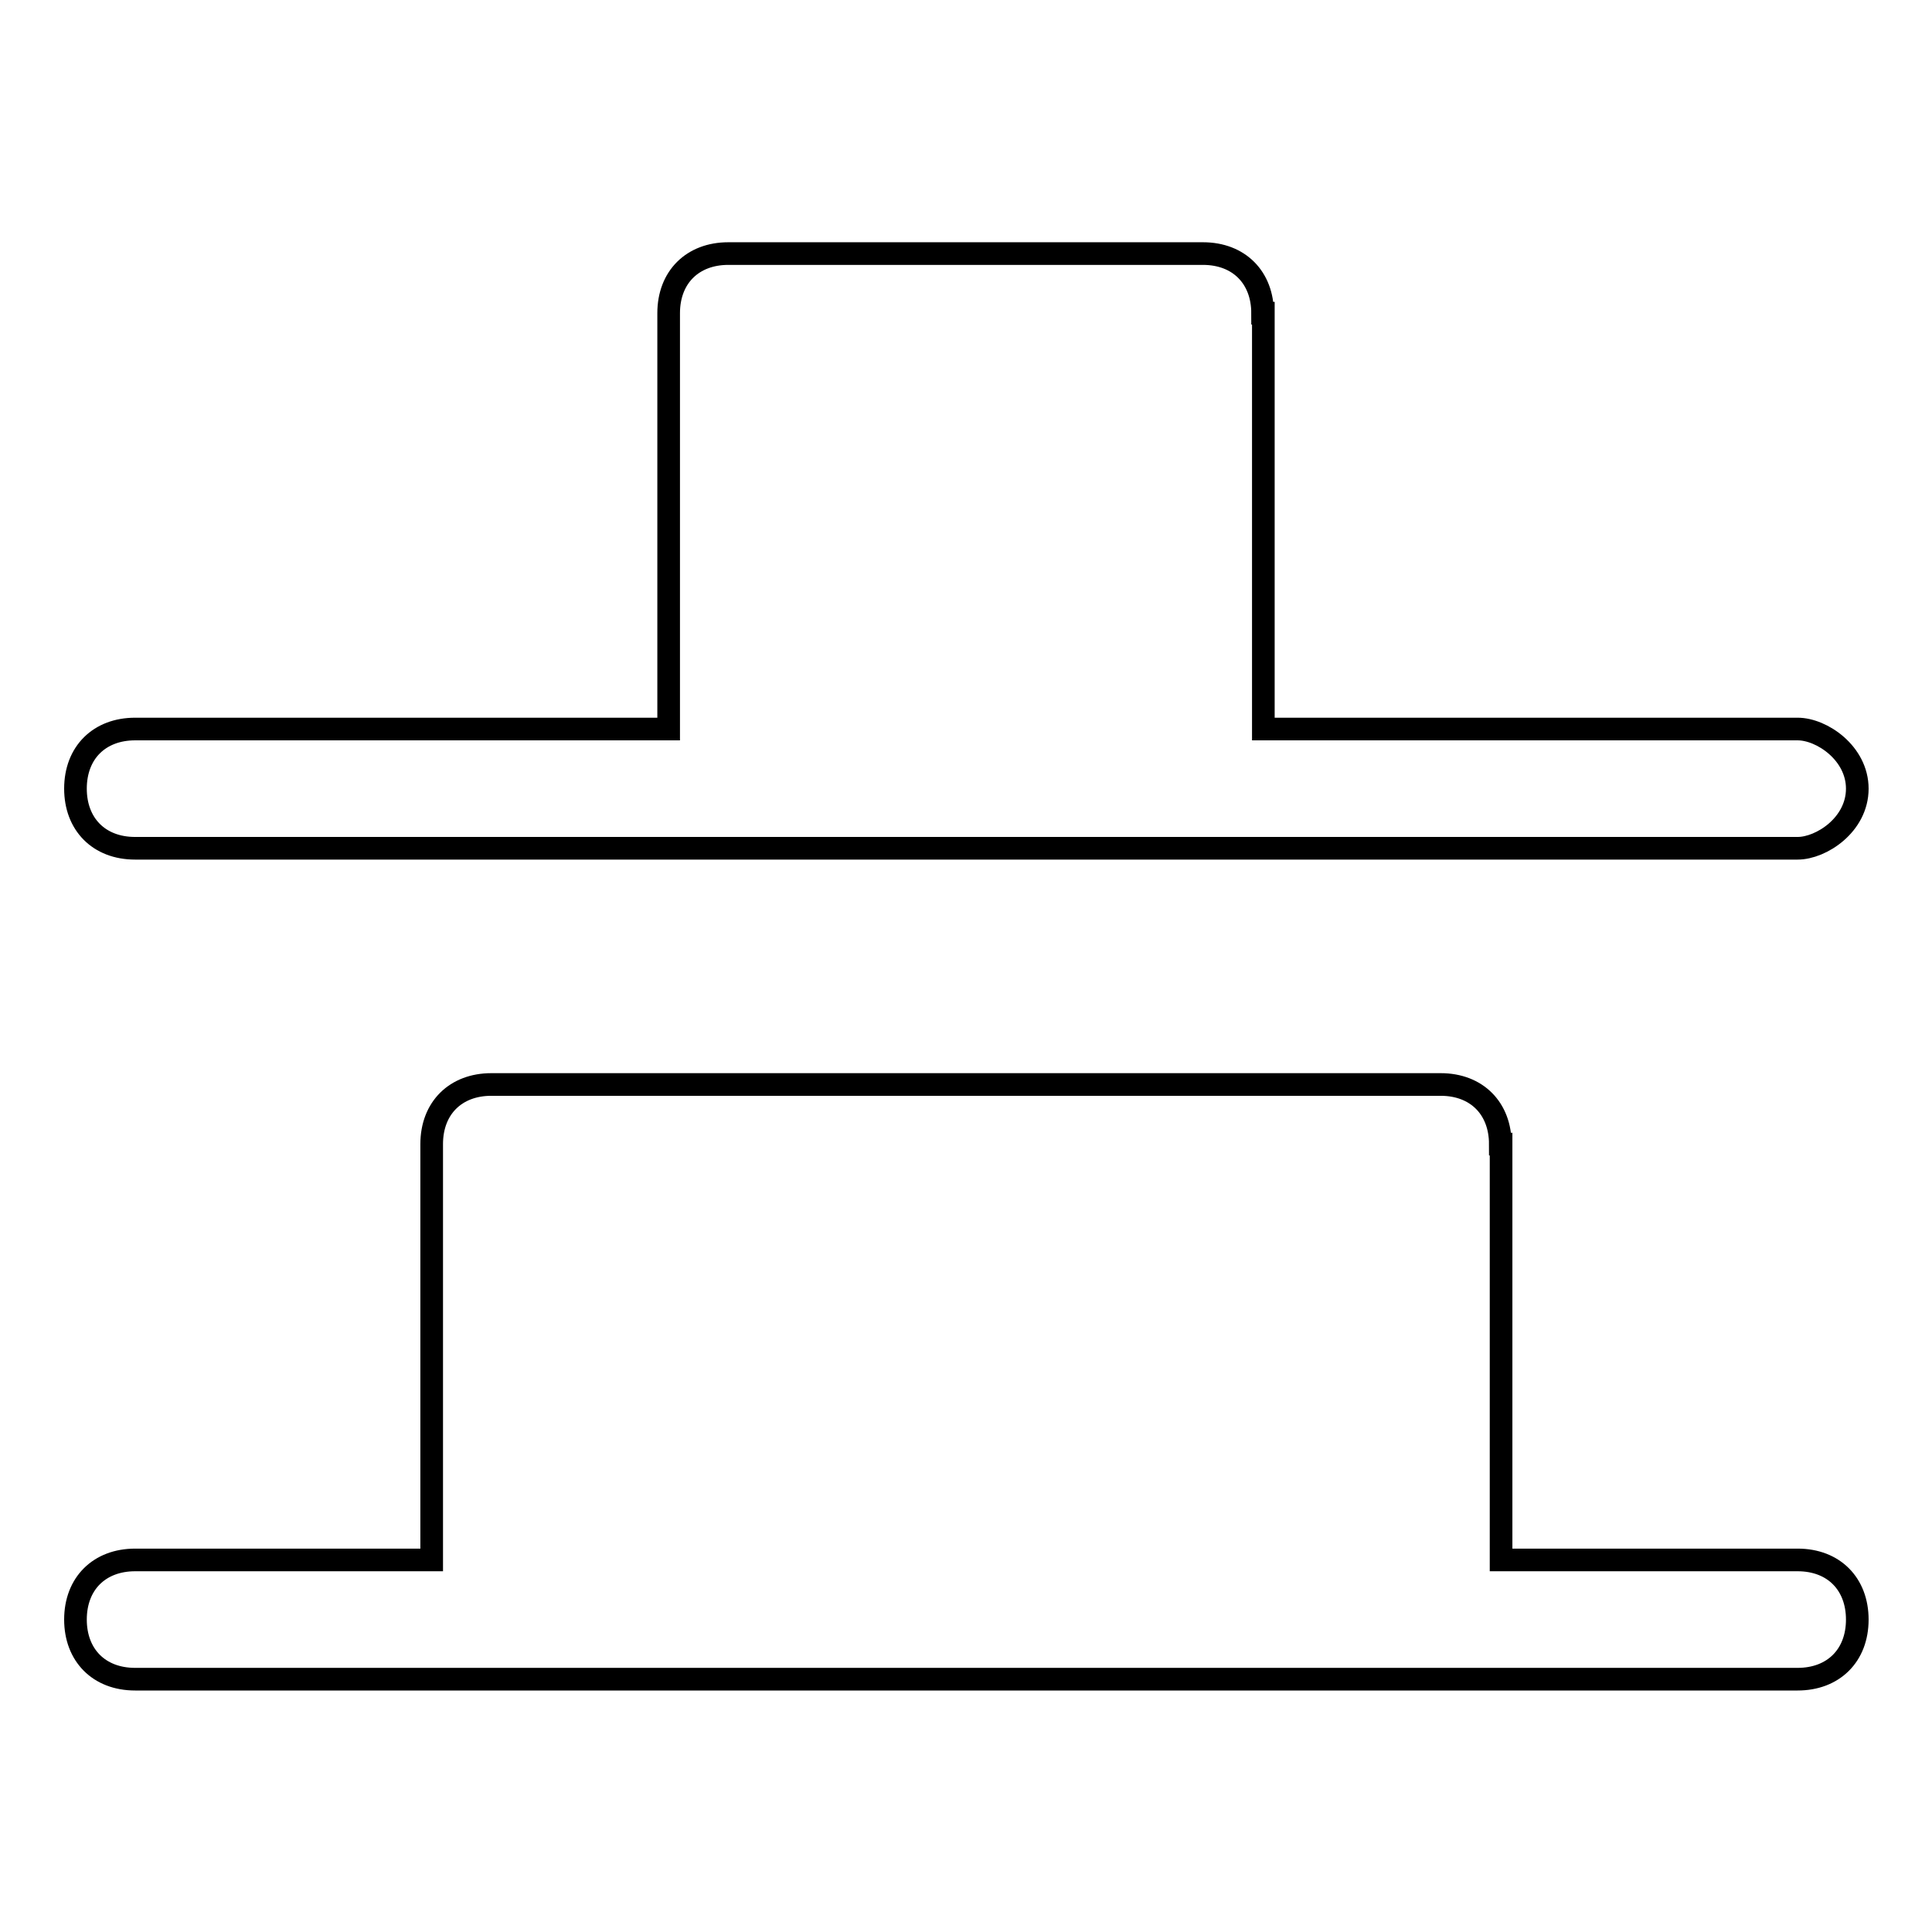
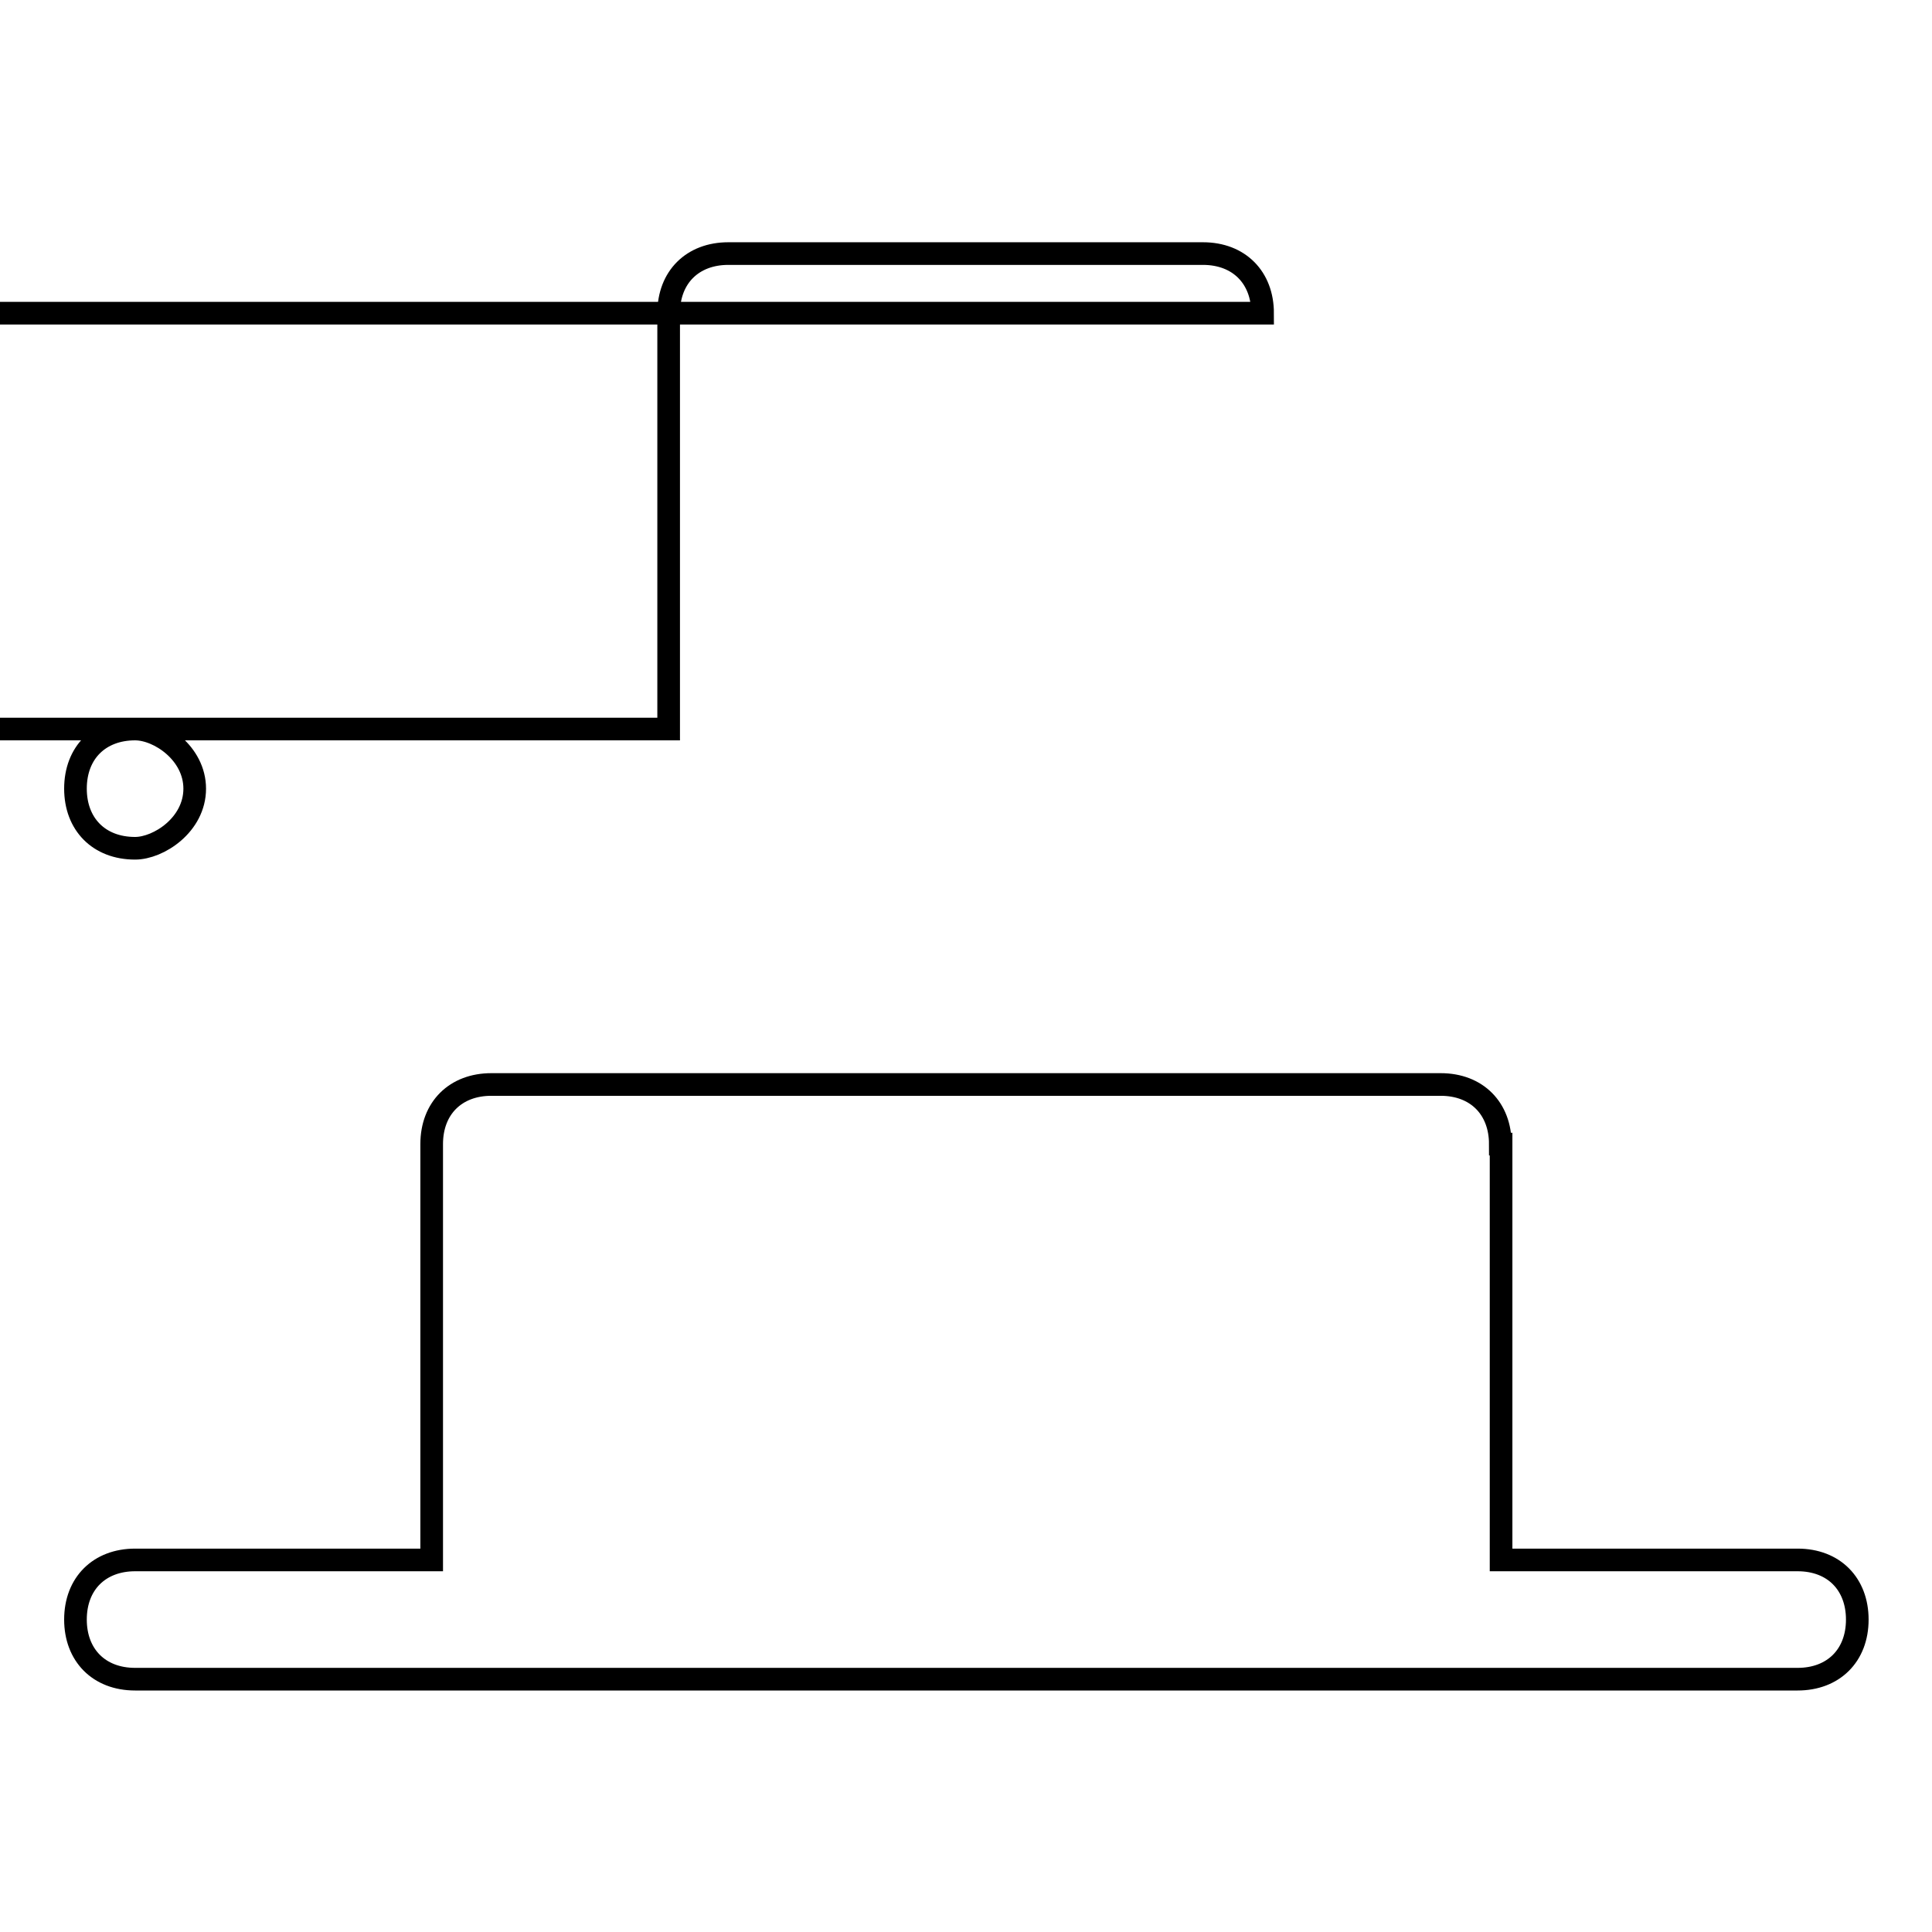
<svg xmlns="http://www.w3.org/2000/svg" version="1.1" x="0px" y="0px" viewBox="0 0 256 256" enable-background="new 0 0 256 256" xml:space="preserve">
  <g>
-     <path stroke-width="3" fill-opacity="0" stroke="#000000" d="M167.3,41.5c0-4.7-3.1-7.9-7.9-7.9H96.5c-4.7,0-7.9,3.1-7.9,7.9v55.1H17.9c-4.7,0-7.9,3.1-7.9,7.9 c0,4.7,3.1,7.9,7.9,7.9h220.3c3.1,0,7.9-3.1,7.9-7.9c0-4.7-4.7-7.9-7.9-7.9h-70.8V41.5z M198.8,151.6c0-4.7-3.1-7.9-7.9-7.9H65.1 c-4.7,0-7.9,3.1-7.9,7.9v55.1H17.9c-4.7,0-7.9,3.1-7.9,7.9c0,4.7,3.1,7.9,7.9,7.9h220.3c4.7,0,7.9-3.1,7.9-7.9 c0-4.7-3.1-7.9-7.9-7.9h-39.3V151.6L198.8,151.6z" />
+     <path stroke-width="3" fill-opacity="0" stroke="#000000" d="M167.3,41.5c0-4.7-3.1-7.9-7.9-7.9H96.5c-4.7,0-7.9,3.1-7.9,7.9v55.1H17.9c-4.7,0-7.9,3.1-7.9,7.9 c0,4.7,3.1,7.9,7.9,7.9c3.1,0,7.9-3.1,7.9-7.9c0-4.7-4.7-7.9-7.9-7.9h-70.8V41.5z M198.8,151.6c0-4.7-3.1-7.9-7.9-7.9H65.1 c-4.7,0-7.9,3.1-7.9,7.9v55.1H17.9c-4.7,0-7.9,3.1-7.9,7.9c0,4.7,3.1,7.9,7.9,7.9h220.3c4.7,0,7.9-3.1,7.9-7.9 c0-4.7-3.1-7.9-7.9-7.9h-39.3V151.6L198.8,151.6z" />
  </g>
</svg>